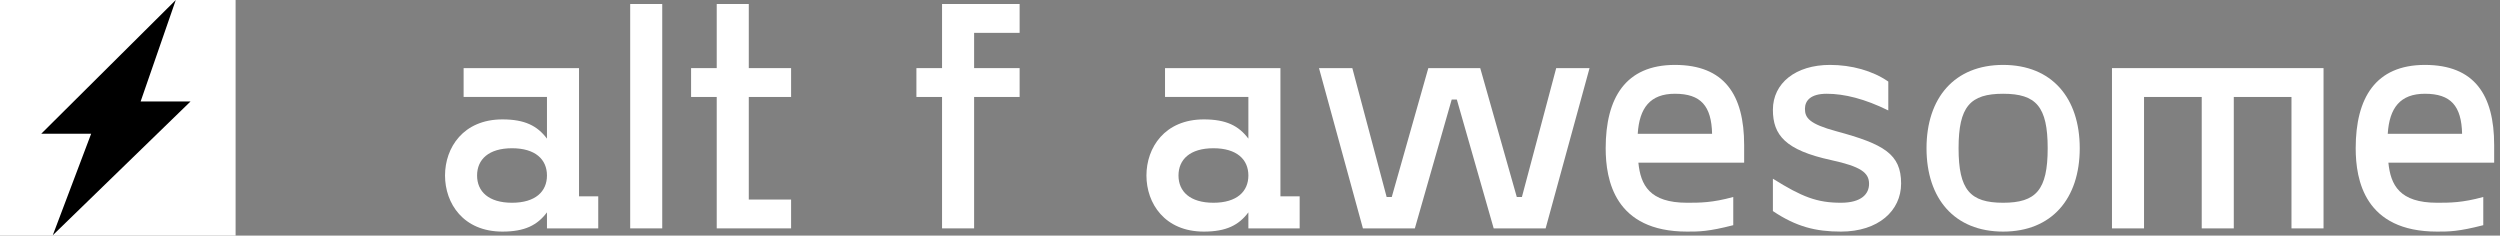
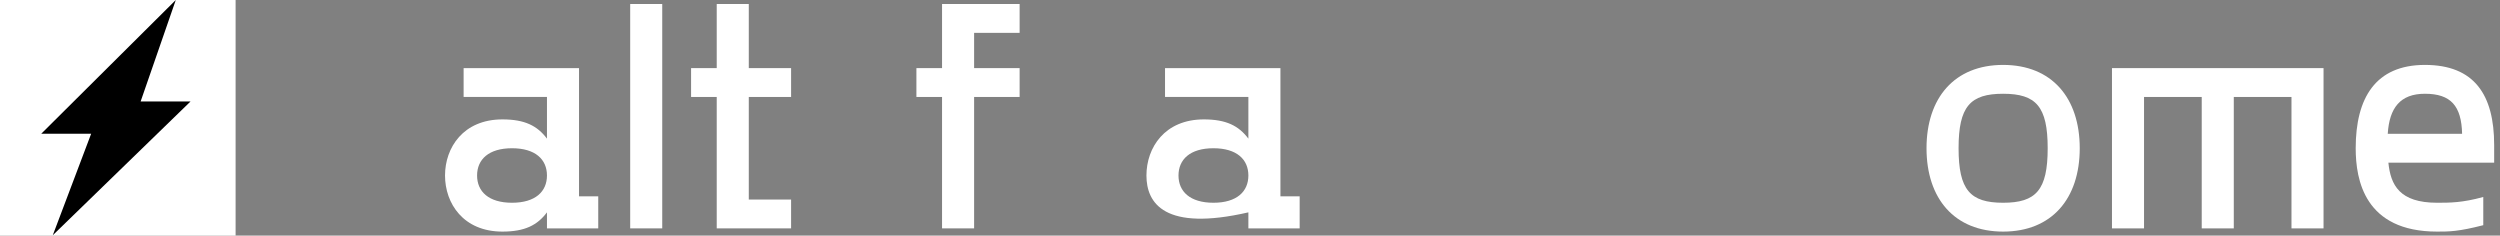
<svg xmlns="http://www.w3.org/2000/svg" width="191" height="18" viewBox="0 0 191 18" fill="none">
  <rect x="0" y="0" width="191" height="18" fill="#808080" stroke="none" />
  <g clip-path="url(#clip0_4001_102)">
    <path d="M18 0H0V18H18V0Z" fill="white" />
    <path d="M13.43 0L3.151 10.218H6.964L4.033 17.971L14.557 7.752H10.744L13.43 0Z" fill="black" />
    <path d="M179.975 11.326C179.975 7.481 181.493 4.959 185.264 4.959C189.036 4.959 190.554 7.237 190.554 11.081V12.428H182.473C182.644 14.143 183.33 15.49 186.195 15.49C187.175 15.49 188.13 15.49 189.722 15.049V17.204C187.811 17.694 187.126 17.694 186.195 17.694C180.66 17.694 179.975 13.751 179.975 11.326ZM182.424 10.224H188.105C188.056 8.094 187.248 7.163 185.264 7.163C183.379 7.163 182.546 8.241 182.424 10.224Z" fill="white" />
    <path d="M161.355 5.204H177.518V17.449H175.069V7.408H170.661V17.449H168.212V7.408H163.804V17.449H161.355V5.204Z" fill="white" />
    <path d="M153.039 17.694C149.317 17.694 147.186 15.171 147.186 11.326C147.186 7.481 149.317 4.959 153.039 4.959C156.762 4.959 158.892 7.481 158.892 11.326C158.892 15.171 156.762 17.694 153.039 17.694ZM149.635 11.326C149.635 14.51 150.517 15.49 153.039 15.49C155.562 15.49 156.443 14.51 156.443 11.326C156.443 8.143 155.562 7.163 153.039 7.163C150.517 7.163 149.635 8.143 149.635 11.326Z" fill="white" />
-     <path d="M135.449 13.653C137.678 15.049 138.829 15.49 140.641 15.49C142.233 15.49 142.796 14.804 142.796 14.045C142.796 13.188 142.159 12.722 139.906 12.232C136.404 11.473 135.449 10.322 135.449 8.388C135.449 6.355 137.188 4.959 139.808 4.959C141.449 4.959 143.066 5.4 144.266 6.232V8.437C142.478 7.555 140.91 7.163 139.564 7.163C138.315 7.163 137.898 7.702 137.898 8.314C137.898 9 138.217 9.465 140.298 10.028C143.923 11.008 145.245 11.767 145.245 14.02C145.245 16.102 143.506 17.694 140.641 17.694C138.731 17.694 137.237 17.326 135.449 16.126V13.653Z" fill="white" />
-     <path d="M122.674 11.326C122.674 7.481 124.192 4.959 127.963 4.959C131.735 4.959 133.253 7.237 133.253 11.081V12.428H125.172C125.343 14.143 126.029 15.49 128.894 15.49C129.874 15.49 130.829 15.49 132.421 15.049V17.204C130.51 17.694 129.825 17.694 128.894 17.694C123.359 17.694 122.674 13.751 122.674 11.326ZM125.123 10.224H130.804C130.755 8.094 129.947 7.163 127.963 7.163C126.078 7.163 125.245 8.241 125.123 10.224Z" fill="white" />
-     <path d="M108.094 17.449H104.127L100.771 5.204H103.318L105.939 15.049H106.331L109.123 5.204H113.09L115.882 15.049H116.274L118.894 5.204H121.441L118.086 17.449H114.118L111.302 7.604H110.91L108.094 17.449Z" fill="white" />
-     <path d="M91.972 9.122C93.686 9.122 94.641 9.612 95.376 10.592V7.408H89.008V5.204H97.825V15H99.294V17.449H95.376V16.224C94.641 17.204 93.686 17.694 91.972 17.694C88.984 17.694 87.588 15.539 87.588 13.408C87.588 11.277 88.984 9.122 91.972 9.122ZM90.037 13.408C90.037 14.633 90.918 15.49 92.706 15.49C94.494 15.49 95.376 14.633 95.376 13.408C95.376 12.184 94.494 11.326 92.706 11.326C90.918 11.326 90.037 12.184 90.037 13.408Z" fill="white" />
+     <path d="M91.972 9.122C93.686 9.122 94.641 9.612 95.376 10.592V7.408H89.008V5.204H97.825V15H99.294V17.449H95.376V16.224C88.984 17.694 87.588 15.539 87.588 13.408C87.588 11.277 88.984 9.122 91.972 9.122ZM90.037 13.408C90.037 14.633 90.918 15.49 92.706 15.49C94.494 15.49 95.376 14.633 95.376 13.408C95.376 12.184 94.494 11.326 92.706 11.326C90.918 11.326 90.037 12.184 90.037 13.408Z" fill="white" />
    <path d="M71.973 0.306H77.899V2.51H74.422V5.204H77.899V7.408H74.422V17.448H71.973V7.408H70.014V5.204H71.973V0.306Z" fill="white" />
    <path d="M54.758 17.448V7.408H52.799V5.204H54.758V0.306H57.207V5.204H60.44V7.408H57.207V15.245H60.44V17.448H54.758Z" fill="white" />
    <path d="M48.147 0.306H50.595V17.448H48.147V0.306Z" fill="white" />
    <path d="M38.384 9.122C40.098 9.122 41.053 9.612 41.788 10.592V7.408H35.42V5.204H44.237V15H45.706V17.449H41.788V16.224C41.053 17.204 40.098 17.694 38.384 17.694C35.396 17.694 34 15.539 34 13.408C34 11.277 35.396 9.122 38.384 9.122ZM36.449 13.408C36.449 14.633 37.331 15.49 39.118 15.49C40.906 15.49 41.788 14.633 41.788 13.408C41.788 12.184 40.906 11.326 39.118 11.326C37.331 11.326 36.449 12.184 36.449 13.408Z" fill="white" />
  </g>
  <defs>
    <clipPath id="clip0_4001_102">
      <rect width="191" height="18" fill="white" />
    </clipPath>
  </defs>
</svg>